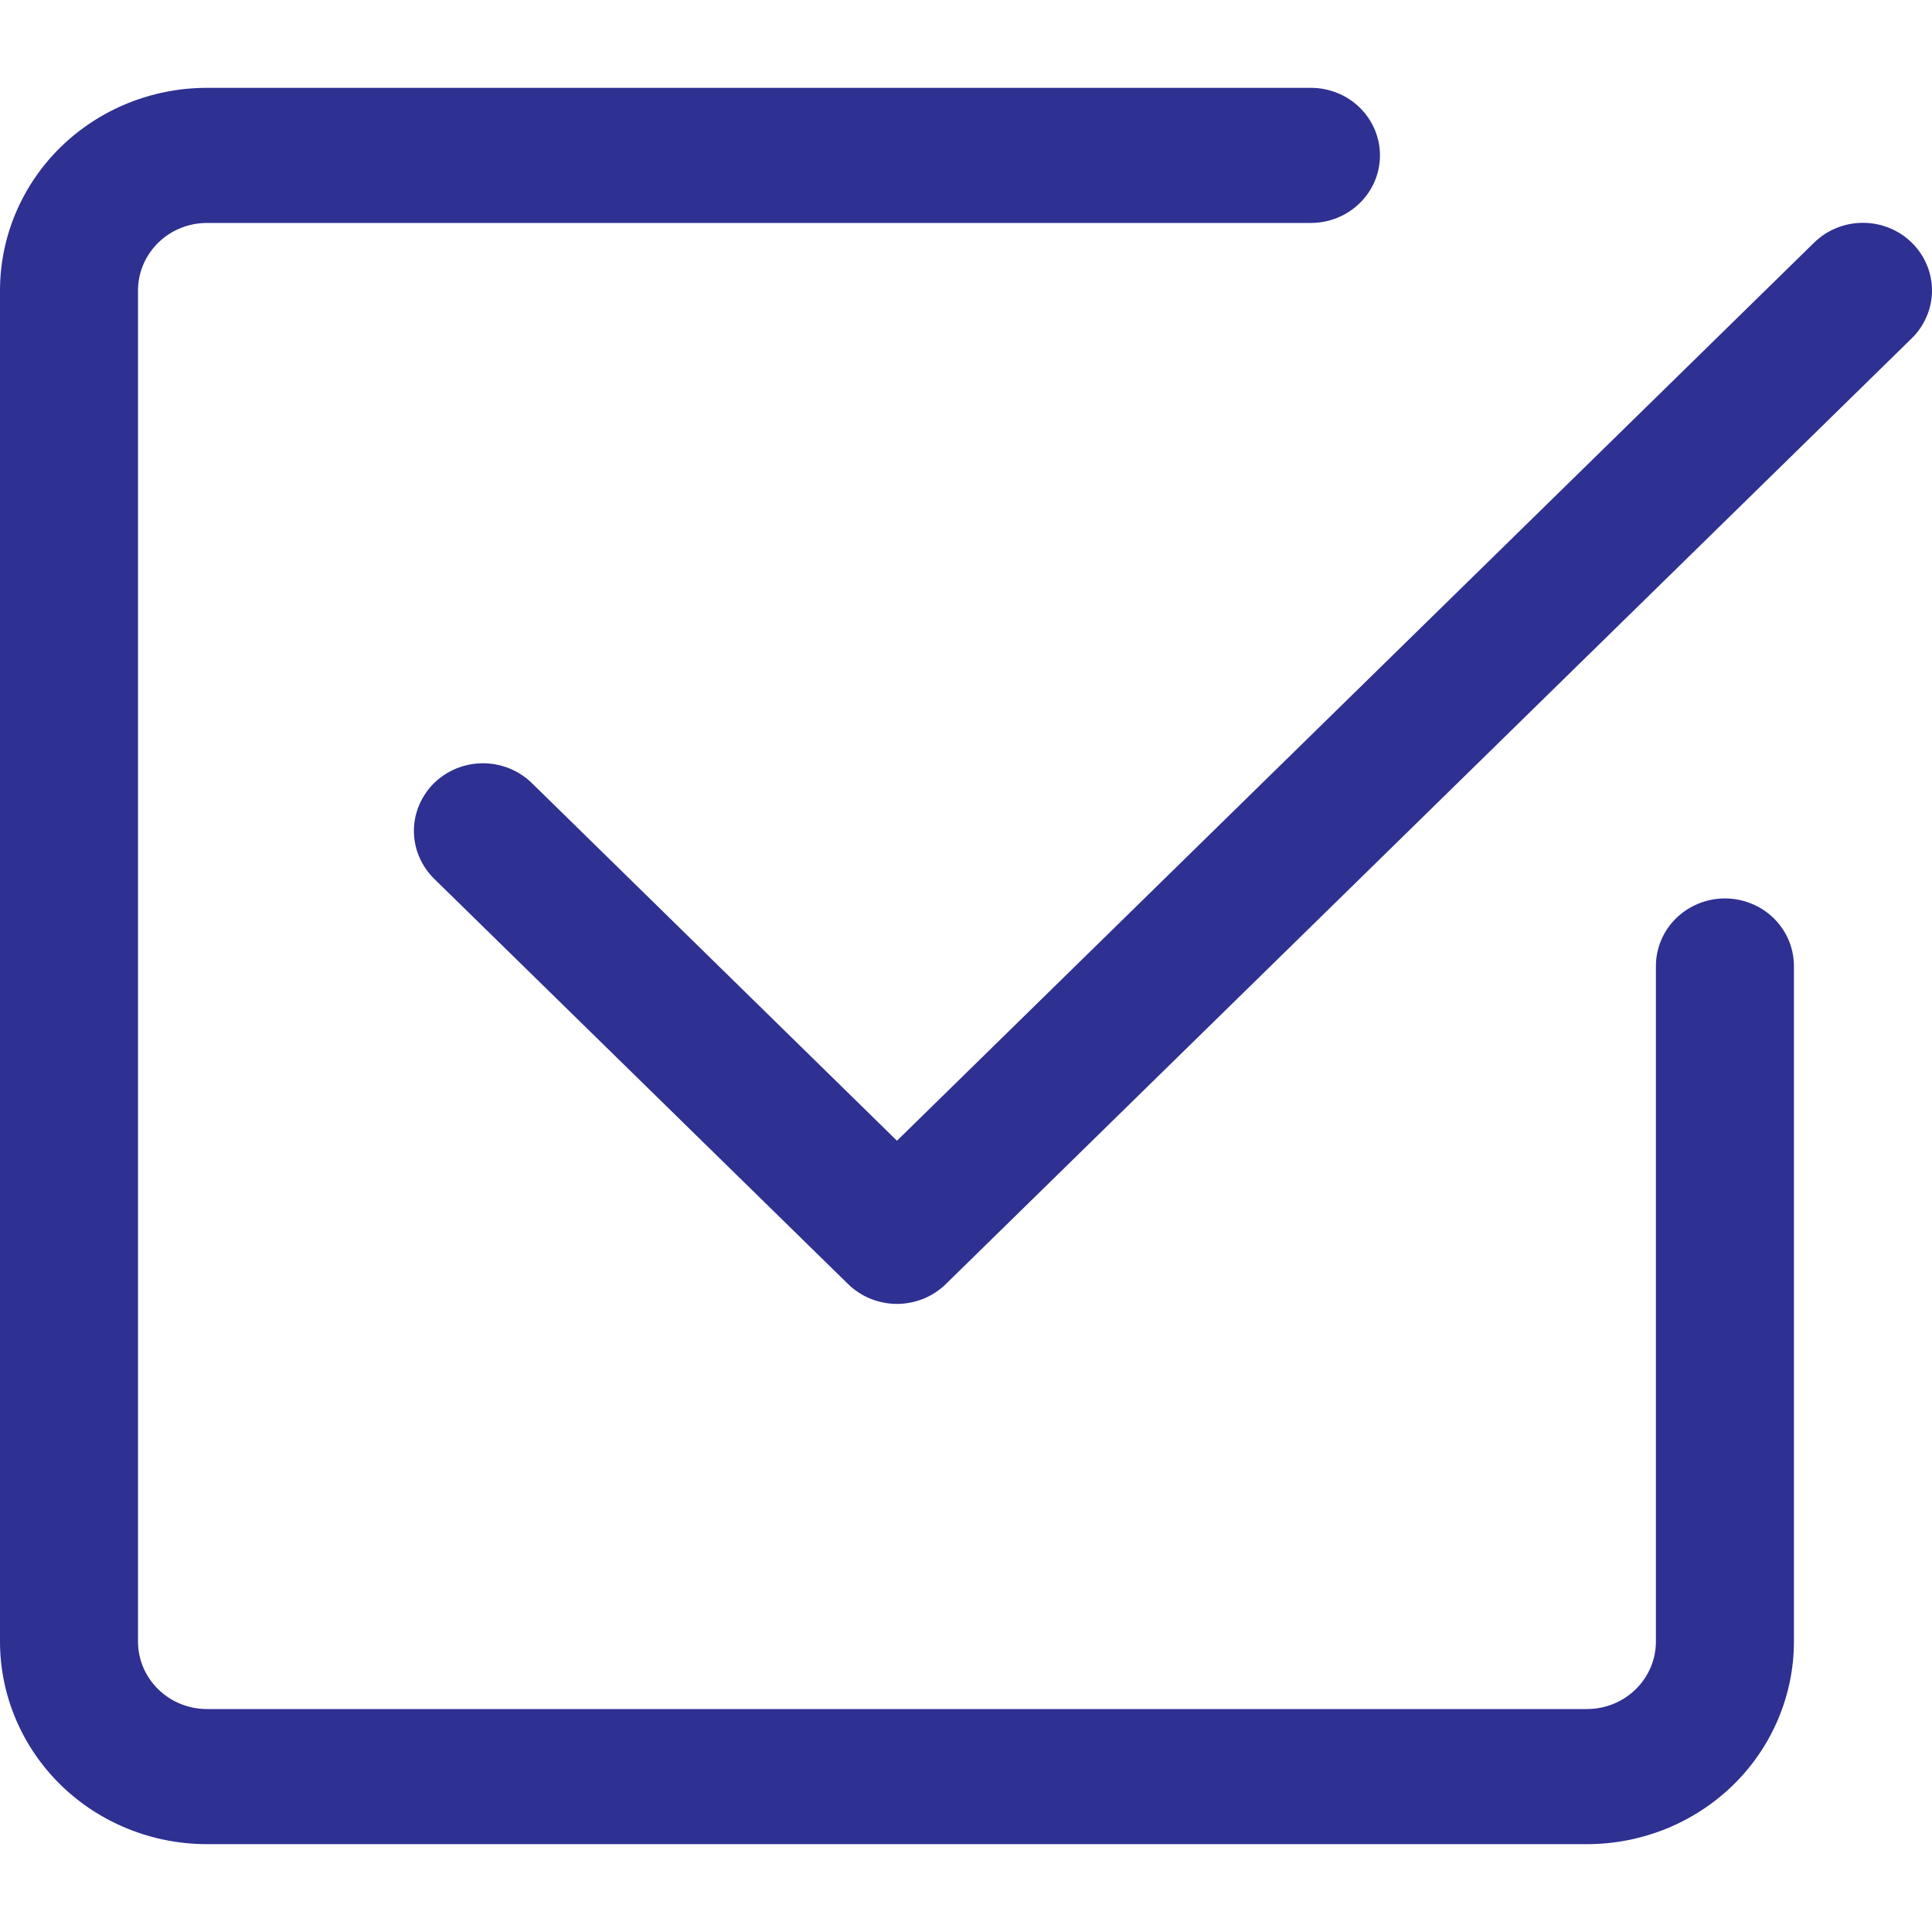
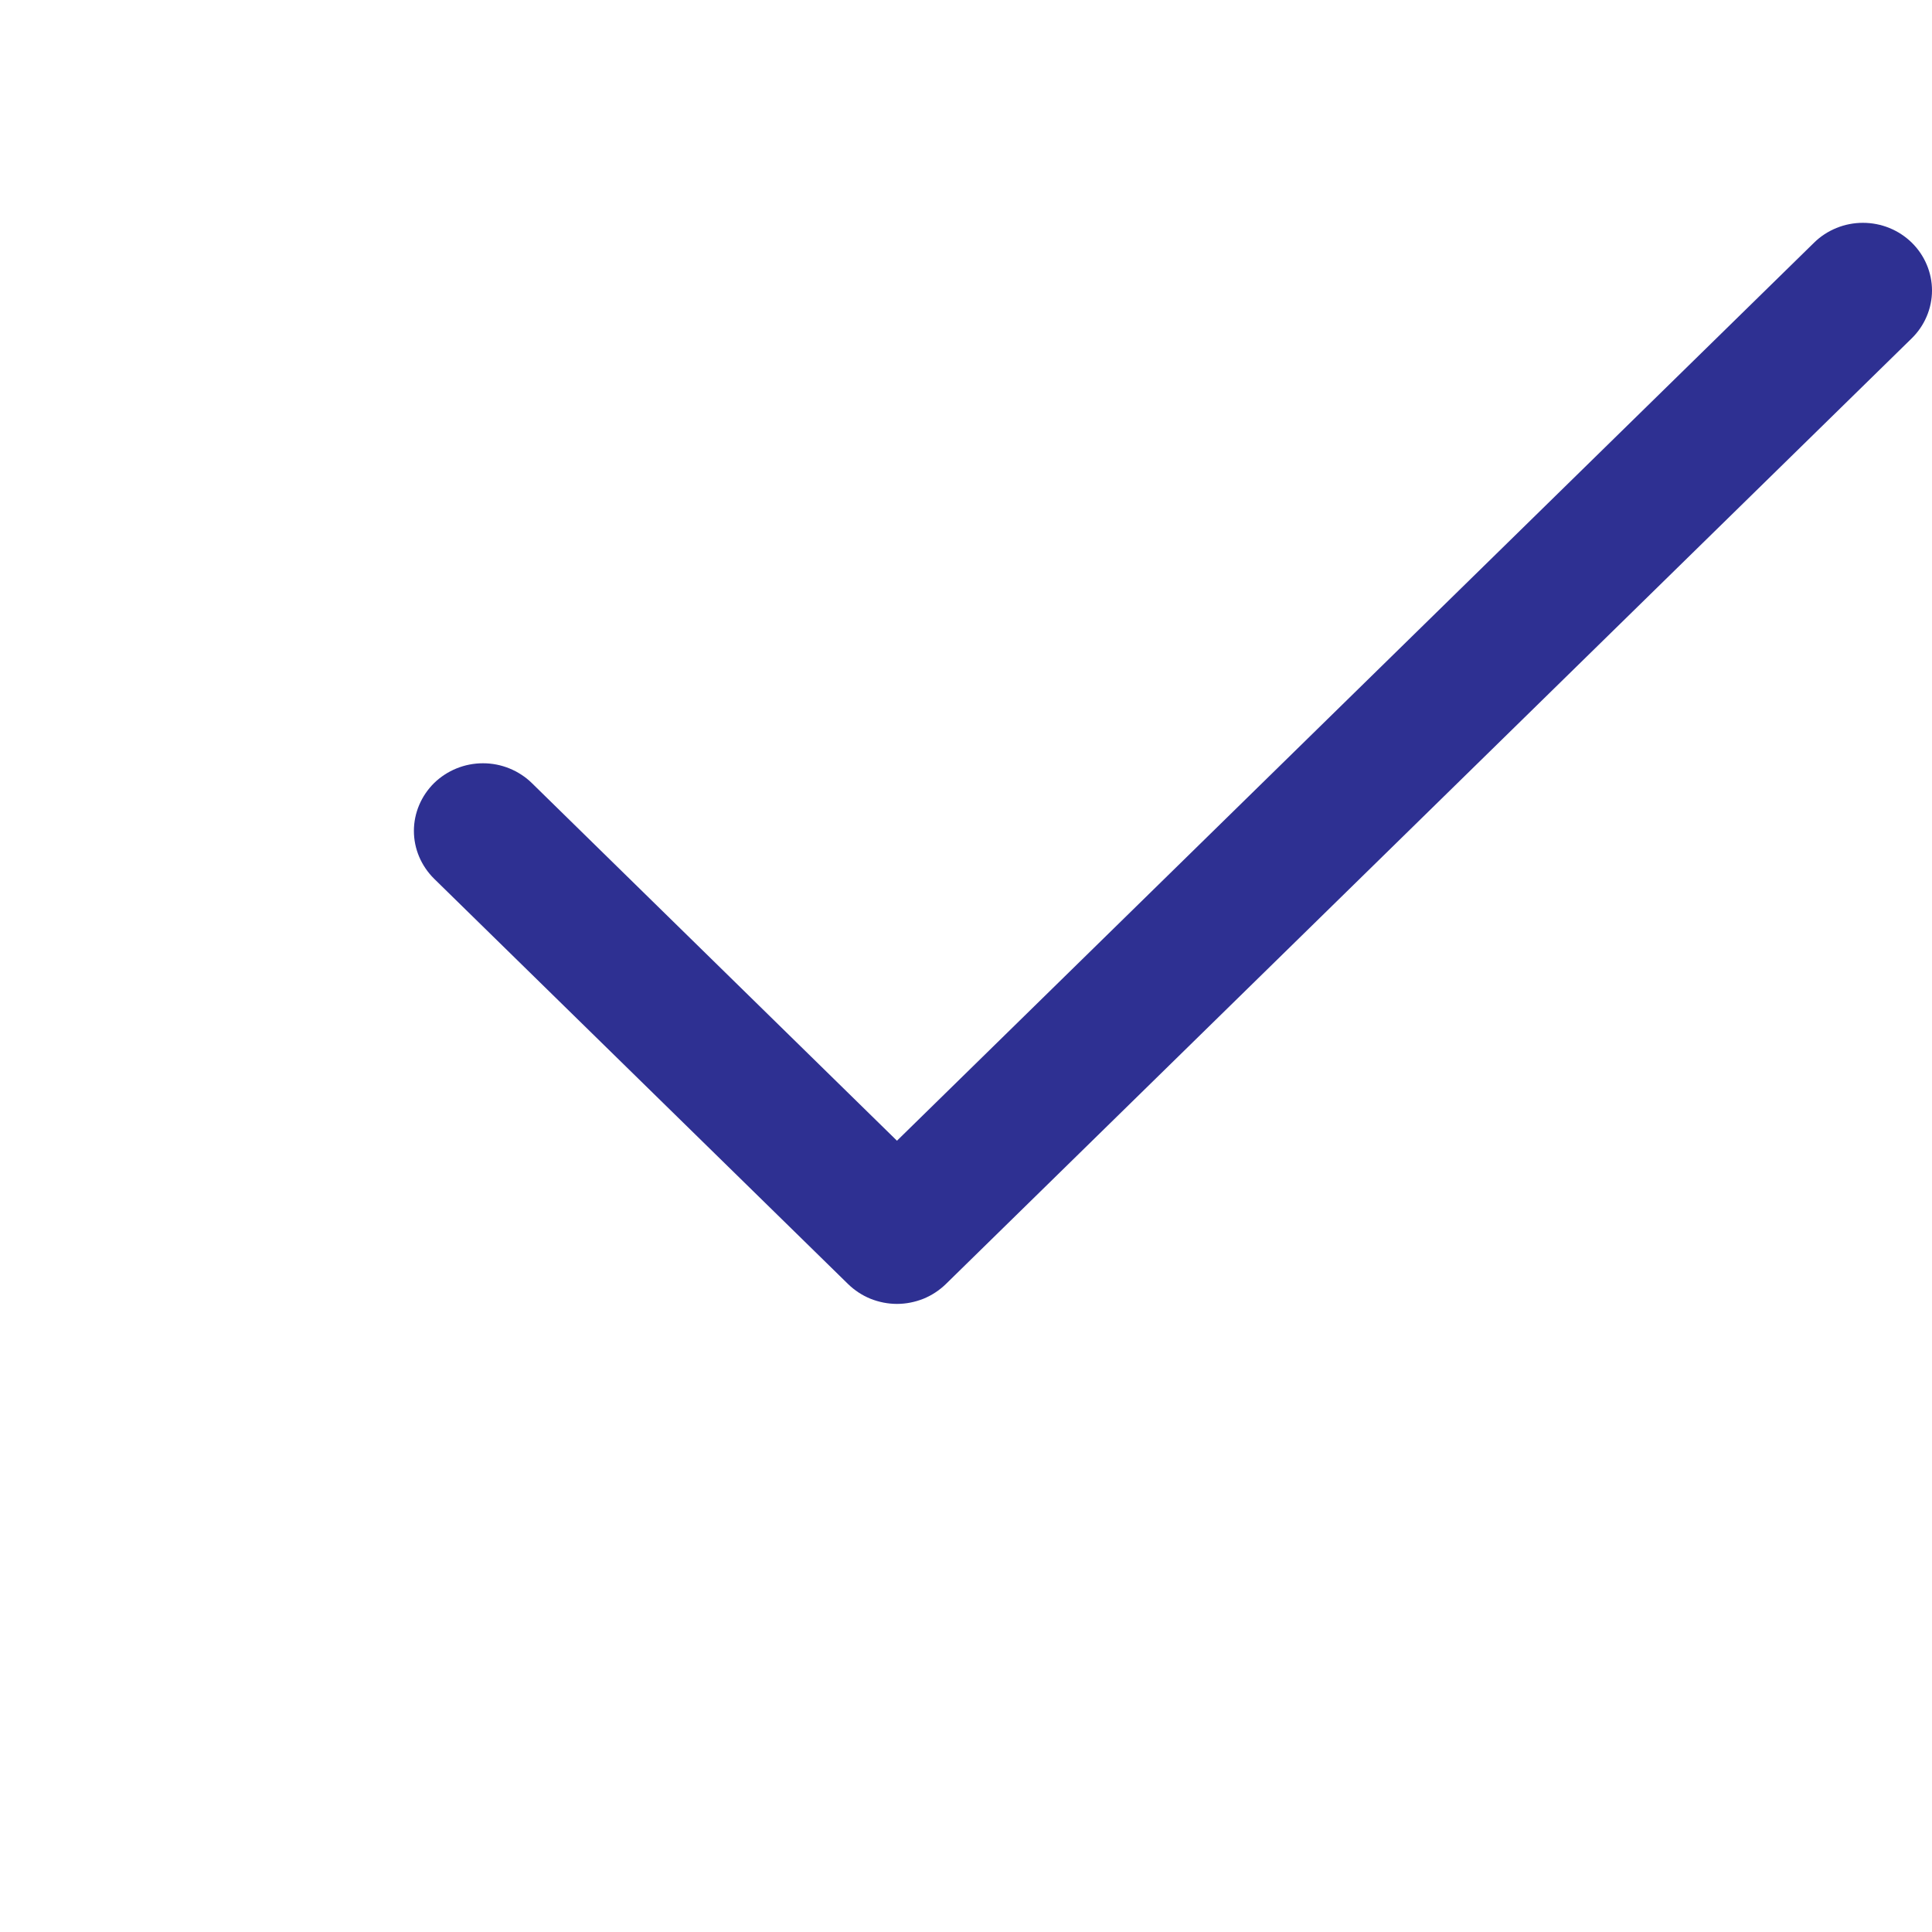
<svg xmlns="http://www.w3.org/2000/svg" width="30" height="30" viewBox="0 0 30 30" fill="none">
-   <path d="M3.214 28.636C2.362 28.636 1.544 28.305 0.941 27.715C0.339 27.125 0 26.324 0 25.489V4.511C0 3.676 0.339 2.875 0.941 2.285C1.544 1.695 2.362 1.364 3.214 1.364H20.356C20.64 1.364 20.913 1.474 21.114 1.671C21.315 1.868 21.428 2.134 21.428 2.413C21.428 2.691 21.315 2.958 21.114 3.154C20.913 3.351 20.64 3.462 20.356 3.462H3.214C2.93 3.462 2.657 3.572 2.457 3.769C2.256 3.966 2.143 4.232 2.143 4.511V25.489C2.143 25.768 2.256 26.035 2.457 26.231C2.657 26.428 2.93 26.538 3.214 26.538H24.642C24.926 26.538 25.198 26.428 25.399 26.231C25.6 26.035 25.713 25.768 25.713 25.489V15C25.713 14.722 25.826 14.455 26.027 14.258C26.228 14.062 26.5 13.951 26.785 13.951C27.069 13.951 27.341 14.062 27.542 14.258C27.743 14.455 27.856 14.722 27.856 15V25.489C27.856 26.324 27.517 27.125 26.915 27.715C26.312 28.305 25.494 28.636 24.642 28.636H3.214Z" fill="#2E3092" />
  <path d="M14.687 19.939L29.686 5.253C29.785 5.156 29.864 5.04 29.918 4.912C29.972 4.785 30 4.648 30 4.511C30 4.373 29.972 4.236 29.918 4.109C29.864 3.981 29.785 3.865 29.686 3.768C29.586 3.67 29.468 3.593 29.338 3.54C29.208 3.487 29.068 3.46 28.927 3.46C28.786 3.46 28.647 3.487 28.517 3.54C28.387 3.593 28.268 3.67 28.169 3.768L13.928 17.713L8.258 12.159C8.159 12.062 8.04 11.985 7.91 11.932C7.78 11.879 7.641 11.852 7.5 11.852C7.359 11.852 7.219 11.879 7.089 11.932C6.959 11.985 6.841 12.062 6.741 12.159C6.642 12.257 6.563 12.373 6.509 12.5C6.455 12.628 6.427 12.764 6.427 12.902C6.427 13.04 6.455 13.177 6.509 13.304C6.563 13.431 6.642 13.547 6.741 13.645L13.169 19.939C13.269 20.036 13.387 20.114 13.517 20.167C13.648 20.219 13.787 20.247 13.928 20.247C14.069 20.247 14.208 20.219 14.339 20.167C14.469 20.114 14.587 20.036 14.687 19.939Z" fill="#2E3092" />
</svg>